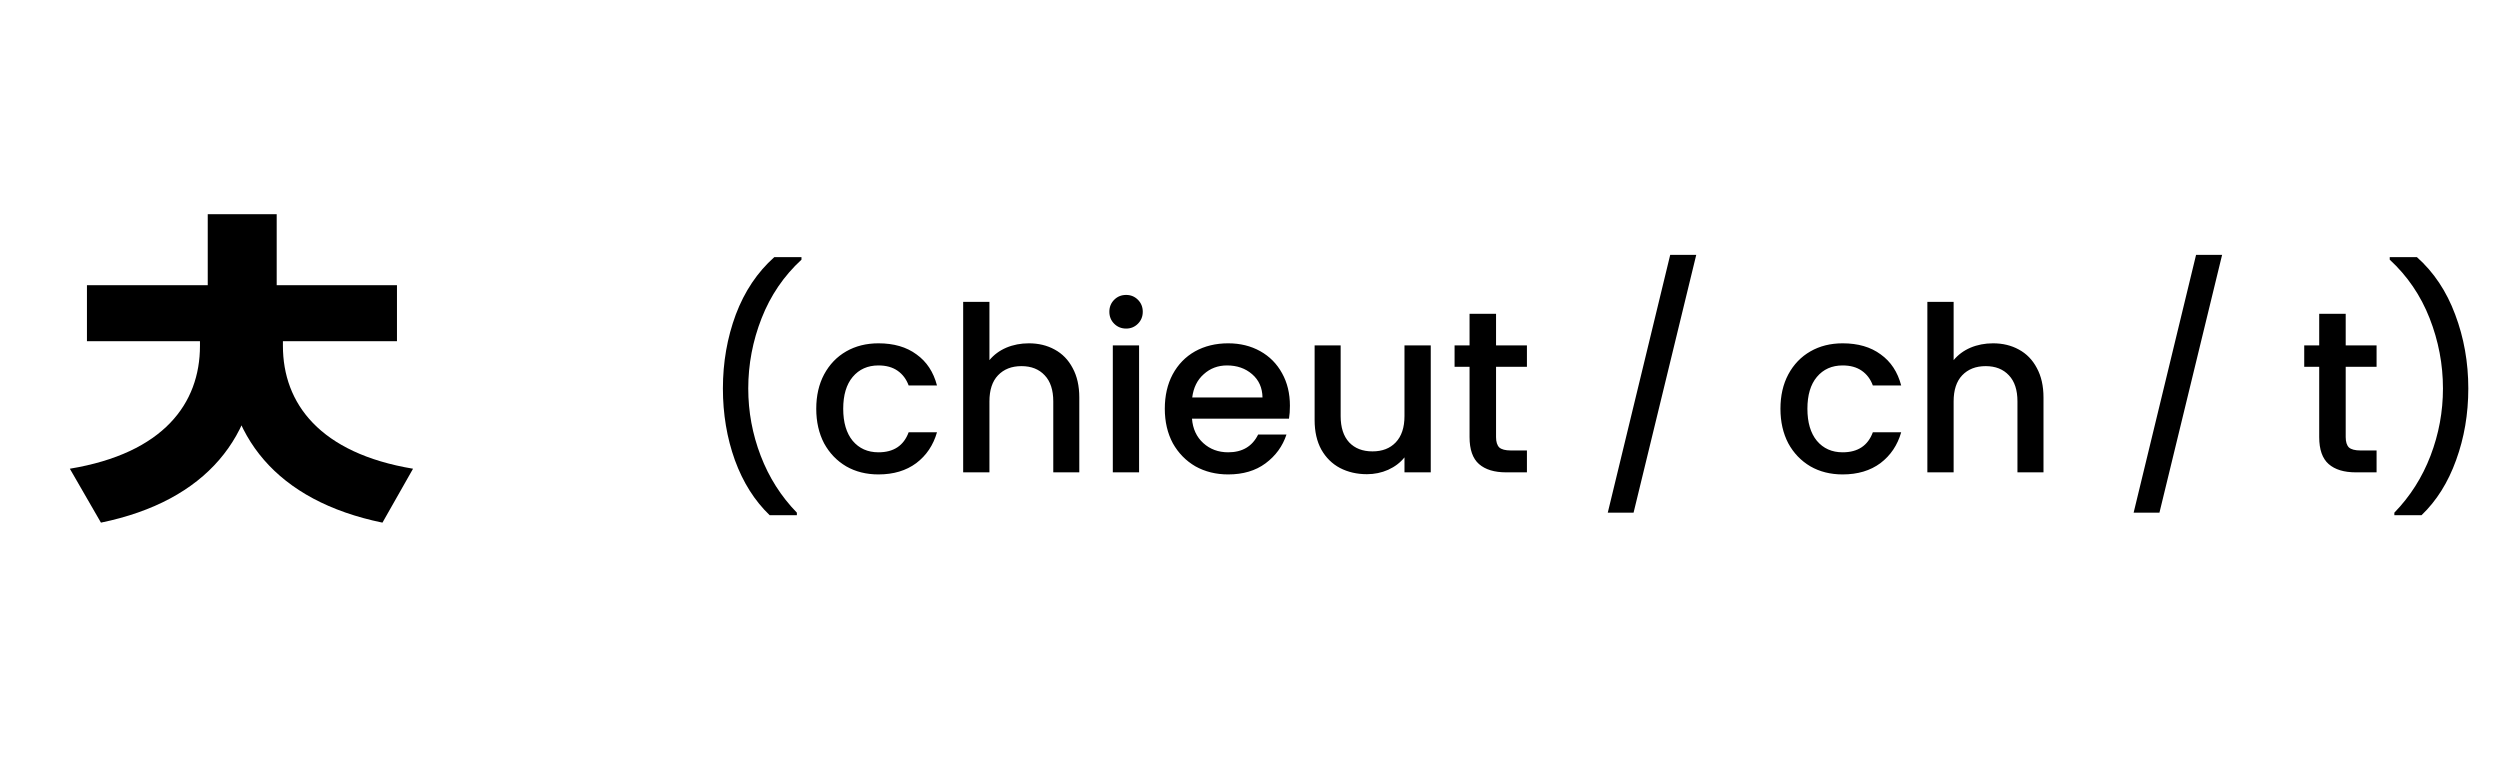
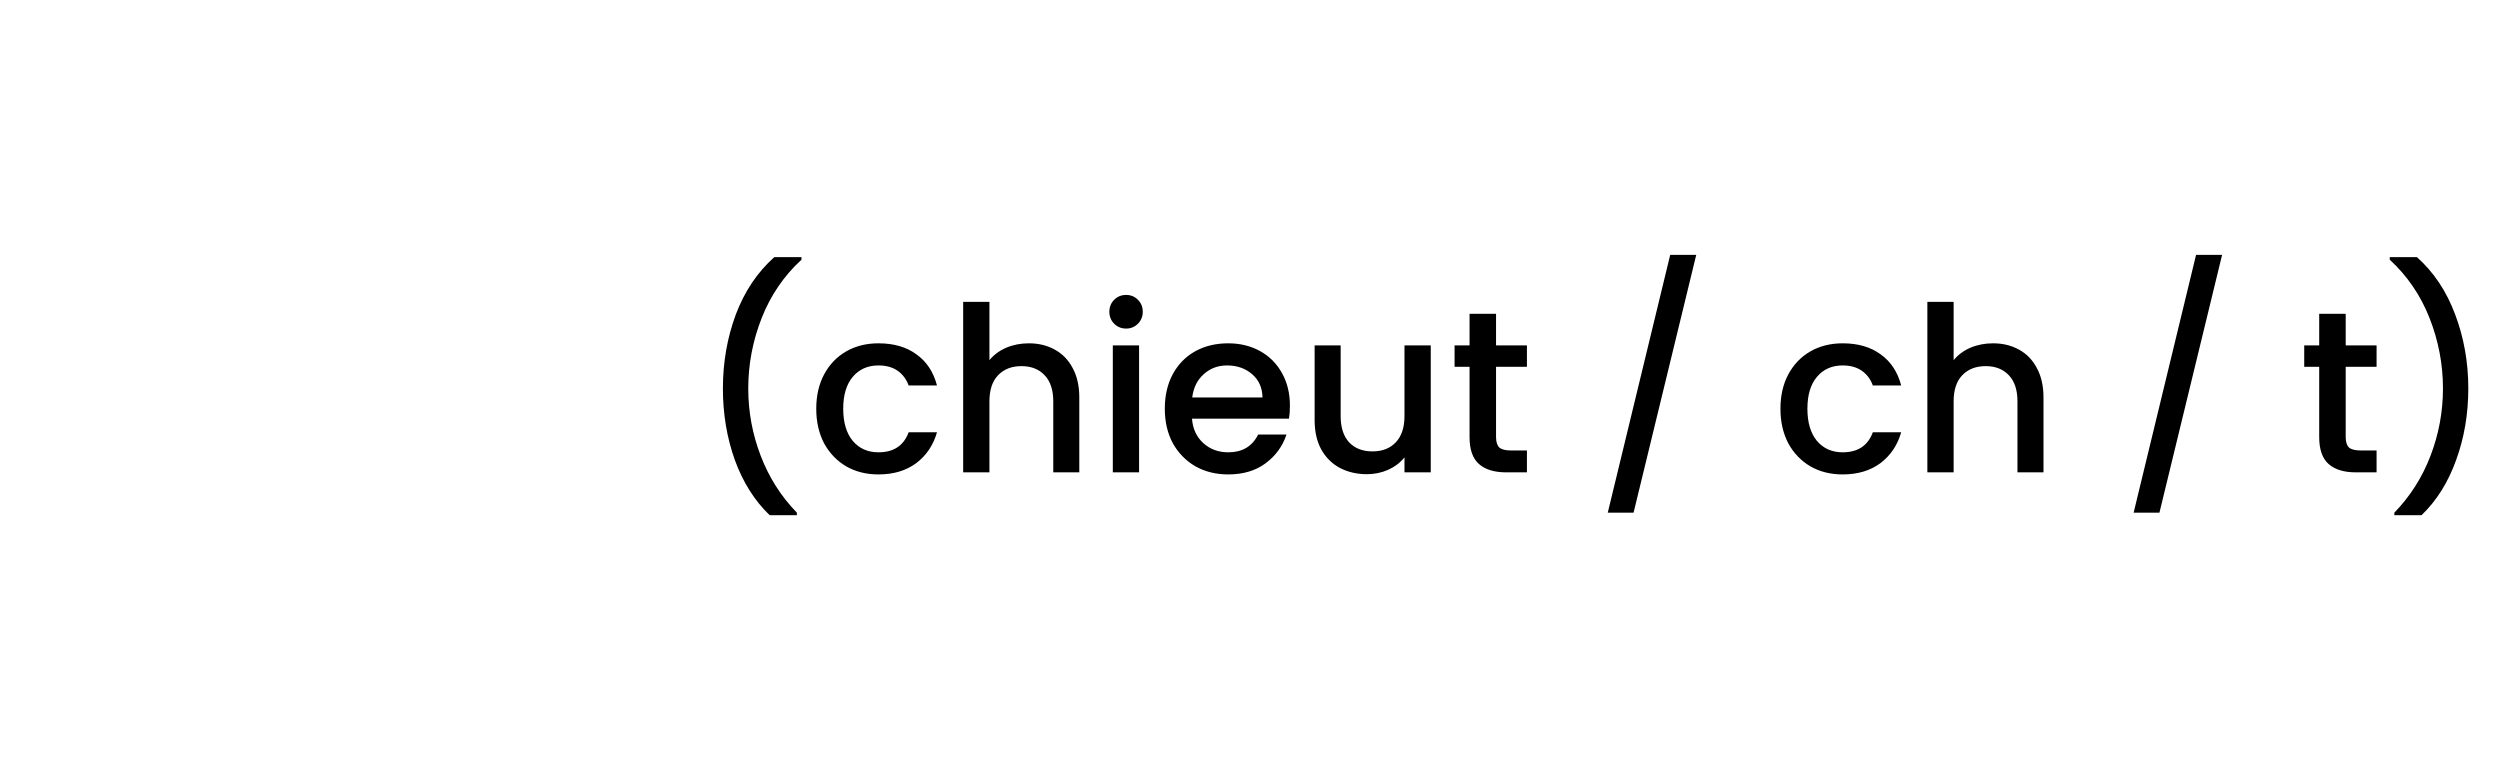
<svg xmlns="http://www.w3.org/2000/svg" width="217" height="68" viewBox="0 0 217 68" fill="none">
  <path d="M66.808 44.72C65.501 43.467 64.494 41.873 63.788 39.94C63.094 38.007 62.748 35.933 62.748 33.72C62.748 31.453 63.121 29.313 63.868 27.3C64.628 25.287 65.741 23.627 67.208 22.32H69.568V22.54C68.034 23.953 66.881 25.647 66.108 27.62C65.334 29.593 64.948 31.627 64.948 33.72C64.948 35.733 65.308 37.68 66.028 39.56C66.748 41.44 67.794 43.087 69.168 44.5V44.72H66.808ZM70.851 35.48C70.851 34.347 71.078 33.353 71.531 32.5C71.998 31.633 72.638 30.967 73.451 30.5C74.265 30.033 75.198 29.8 76.251 29.8C77.585 29.8 78.685 30.12 79.551 30.76C80.431 31.387 81.025 32.287 81.331 33.46H78.871C78.671 32.913 78.351 32.487 77.911 32.18C77.471 31.873 76.918 31.72 76.251 31.72C75.318 31.72 74.571 32.053 74.011 32.72C73.465 33.373 73.191 34.293 73.191 35.48C73.191 36.667 73.465 37.593 74.011 38.26C74.571 38.927 75.318 39.26 76.251 39.26C77.571 39.26 78.445 38.68 78.871 37.52H81.331C81.011 38.64 80.411 39.533 79.531 40.2C78.651 40.853 77.558 41.18 76.251 41.18C75.198 41.18 74.265 40.947 73.451 40.48C72.638 40 71.998 39.333 71.531 38.48C71.078 37.613 70.851 36.613 70.851 35.48ZM89.303 29.8C90.144 29.8 90.89 29.98 91.543 30.34C92.21 30.7 92.73 31.233 93.103 31.94C93.49 32.647 93.683 33.5 93.683 34.5V41H91.424V34.84C91.424 33.853 91.177 33.1 90.683 32.58C90.19 32.047 89.517 31.78 88.663 31.78C87.81 31.78 87.13 32.047 86.624 32.58C86.13 33.1 85.883 33.853 85.883 34.84V41H83.603V26.2H85.883V31.26C86.27 30.793 86.757 30.433 87.344 30.18C87.944 29.927 88.597 29.8 89.303 29.8ZM97.752 28.52C97.338 28.52 96.992 28.38 96.712 28.1C96.432 27.82 96.292 27.473 96.292 27.06C96.292 26.647 96.432 26.3 96.712 26.02C96.992 25.74 97.338 25.6 97.752 25.6C98.152 25.6 98.492 25.74 98.772 26.02C99.052 26.3 99.192 26.647 99.192 27.06C99.192 27.473 99.052 27.82 98.772 28.1C98.492 28.38 98.152 28.52 97.752 28.52ZM98.872 29.98V41H96.592V29.98H98.872ZM111.965 35.22C111.965 35.633 111.939 36.007 111.885 36.34H103.465C103.532 37.22 103.859 37.927 104.445 38.46C105.032 38.993 105.752 39.26 106.605 39.26C107.832 39.26 108.699 38.747 109.205 37.72H111.665C111.332 38.733 110.725 39.567 109.845 40.22C108.979 40.86 107.899 41.18 106.605 41.18C105.552 41.18 104.605 40.947 103.765 40.48C102.939 40 102.285 39.333 101.805 38.48C101.339 37.613 101.105 36.613 101.105 35.48C101.105 34.347 101.332 33.353 101.785 32.5C102.252 31.633 102.899 30.967 103.725 30.5C104.565 30.033 105.525 29.8 106.605 29.8C107.645 29.8 108.572 30.027 109.385 30.48C110.199 30.933 110.832 31.573 111.285 32.4C111.739 33.213 111.965 34.153 111.965 35.22ZM109.585 34.5C109.572 33.66 109.272 32.987 108.685 32.48C108.099 31.973 107.372 31.72 106.505 31.72C105.719 31.72 105.045 31.973 104.485 32.48C103.925 32.973 103.592 33.647 103.485 34.5H109.585ZM124.189 29.98V41H121.909V39.7C121.549 40.153 121.076 40.513 120.489 40.78C119.916 41.033 119.302 41.16 118.649 41.16C117.782 41.16 117.002 40.98 116.309 40.62C115.629 40.26 115.089 39.727 114.689 39.02C114.302 38.313 114.109 37.46 114.109 36.46V29.98H116.369V36.12C116.369 37.107 116.616 37.867 117.109 38.4C117.602 38.92 118.276 39.18 119.129 39.18C119.982 39.18 120.656 38.92 121.149 38.4C121.656 37.867 121.909 37.107 121.909 36.12V29.98H124.189ZM129.857 31.84V37.94C129.857 38.353 129.951 38.653 130.137 38.84C130.337 39.013 130.671 39.1 131.137 39.1H132.537V41H130.737C129.711 41 128.924 40.76 128.377 40.28C127.831 39.8 127.557 39.02 127.557 37.94V31.84H126.257V29.98H127.557V27.24H129.857V29.98H132.537V31.84H129.857ZM147.234 22.12L141.794 44.5H139.554L144.974 22.12H147.234ZM154.543 35.48C154.543 34.347 154.769 33.353 155.223 32.5C155.689 31.633 156.329 30.967 157.143 30.5C157.956 30.033 158.889 29.8 159.943 29.8C161.276 29.8 162.376 30.12 163.243 30.76C164.123 31.387 164.716 32.287 165.023 33.46H162.563C162.363 32.913 162.043 32.487 161.603 32.18C161.163 31.873 160.609 31.72 159.943 31.72C159.009 31.72 158.263 32.053 157.703 32.72C157.156 33.373 156.883 34.293 156.883 35.48C156.883 36.667 157.156 37.593 157.703 38.26C158.263 38.927 159.009 39.26 159.943 39.26C161.263 39.26 162.136 38.68 162.563 37.52H165.023C164.703 38.64 164.103 39.533 163.223 40.2C162.343 40.853 161.249 41.18 159.943 41.18C158.889 41.18 157.956 40.947 157.143 40.48C156.329 40 155.689 39.333 155.223 38.48C154.769 37.613 154.543 36.613 154.543 35.48ZM172.995 29.8C173.835 29.8 174.582 29.98 175.235 30.34C175.902 30.7 176.422 31.233 176.795 31.94C177.182 32.647 177.375 33.5 177.375 34.5V41H175.115V34.84C175.115 33.853 174.868 33.1 174.375 32.58C173.882 32.047 173.208 31.78 172.355 31.78C171.502 31.78 170.822 32.047 170.315 32.58C169.822 33.1 169.575 33.853 169.575 34.84V41H167.295V26.2H169.575V31.26C169.962 30.793 170.448 30.433 171.035 30.18C171.635 29.927 172.288 29.8 172.995 29.8ZM192.879 22.12L187.439 44.5H185.199L190.619 22.12H192.879ZM203.607 31.84V37.94C203.607 38.353 203.701 38.653 203.887 38.84C204.087 39.013 204.421 39.1 204.887 39.1H206.287V41H204.487C203.461 41 202.674 40.76 202.127 40.28C201.581 39.8 201.307 39.02 201.307 37.94V31.84H200.007V29.98H201.307V27.24H203.607V29.98H206.287V31.84H203.607ZM207.829 44.72V44.5C209.202 43.087 210.249 41.44 210.969 39.56C211.689 37.68 212.049 35.733 212.049 33.72C212.049 31.627 211.662 29.593 210.889 27.62C210.115 25.647 208.962 23.953 207.429 22.54V22.32H209.789C211.255 23.627 212.362 25.287 213.109 27.3C213.869 29.313 214.249 31.453 214.249 33.72C214.249 35.933 213.895 38.007 213.189 39.94C212.495 41.873 211.495 43.467 210.189 44.72H207.829Z" fill="black" />
-   <path d="M17.357 29.21H22.397V30.02C22.397 37.85 17.942 43.475 8.762 45.365L6.062 40.685C14.207 39.335 17.357 35.015 17.357 30.02V29.21ZM19.517 29.21H24.557V30.02C24.557 35.015 27.752 39.335 35.852 40.685L33.197 45.365C24.017 43.475 19.517 37.85 19.517 30.02V29.21ZM7.547 24.755H34.457V29.615H7.547V24.755ZM18.032 18.59H24.017V27.23H18.032V18.59Z" fill="black" />
</svg>